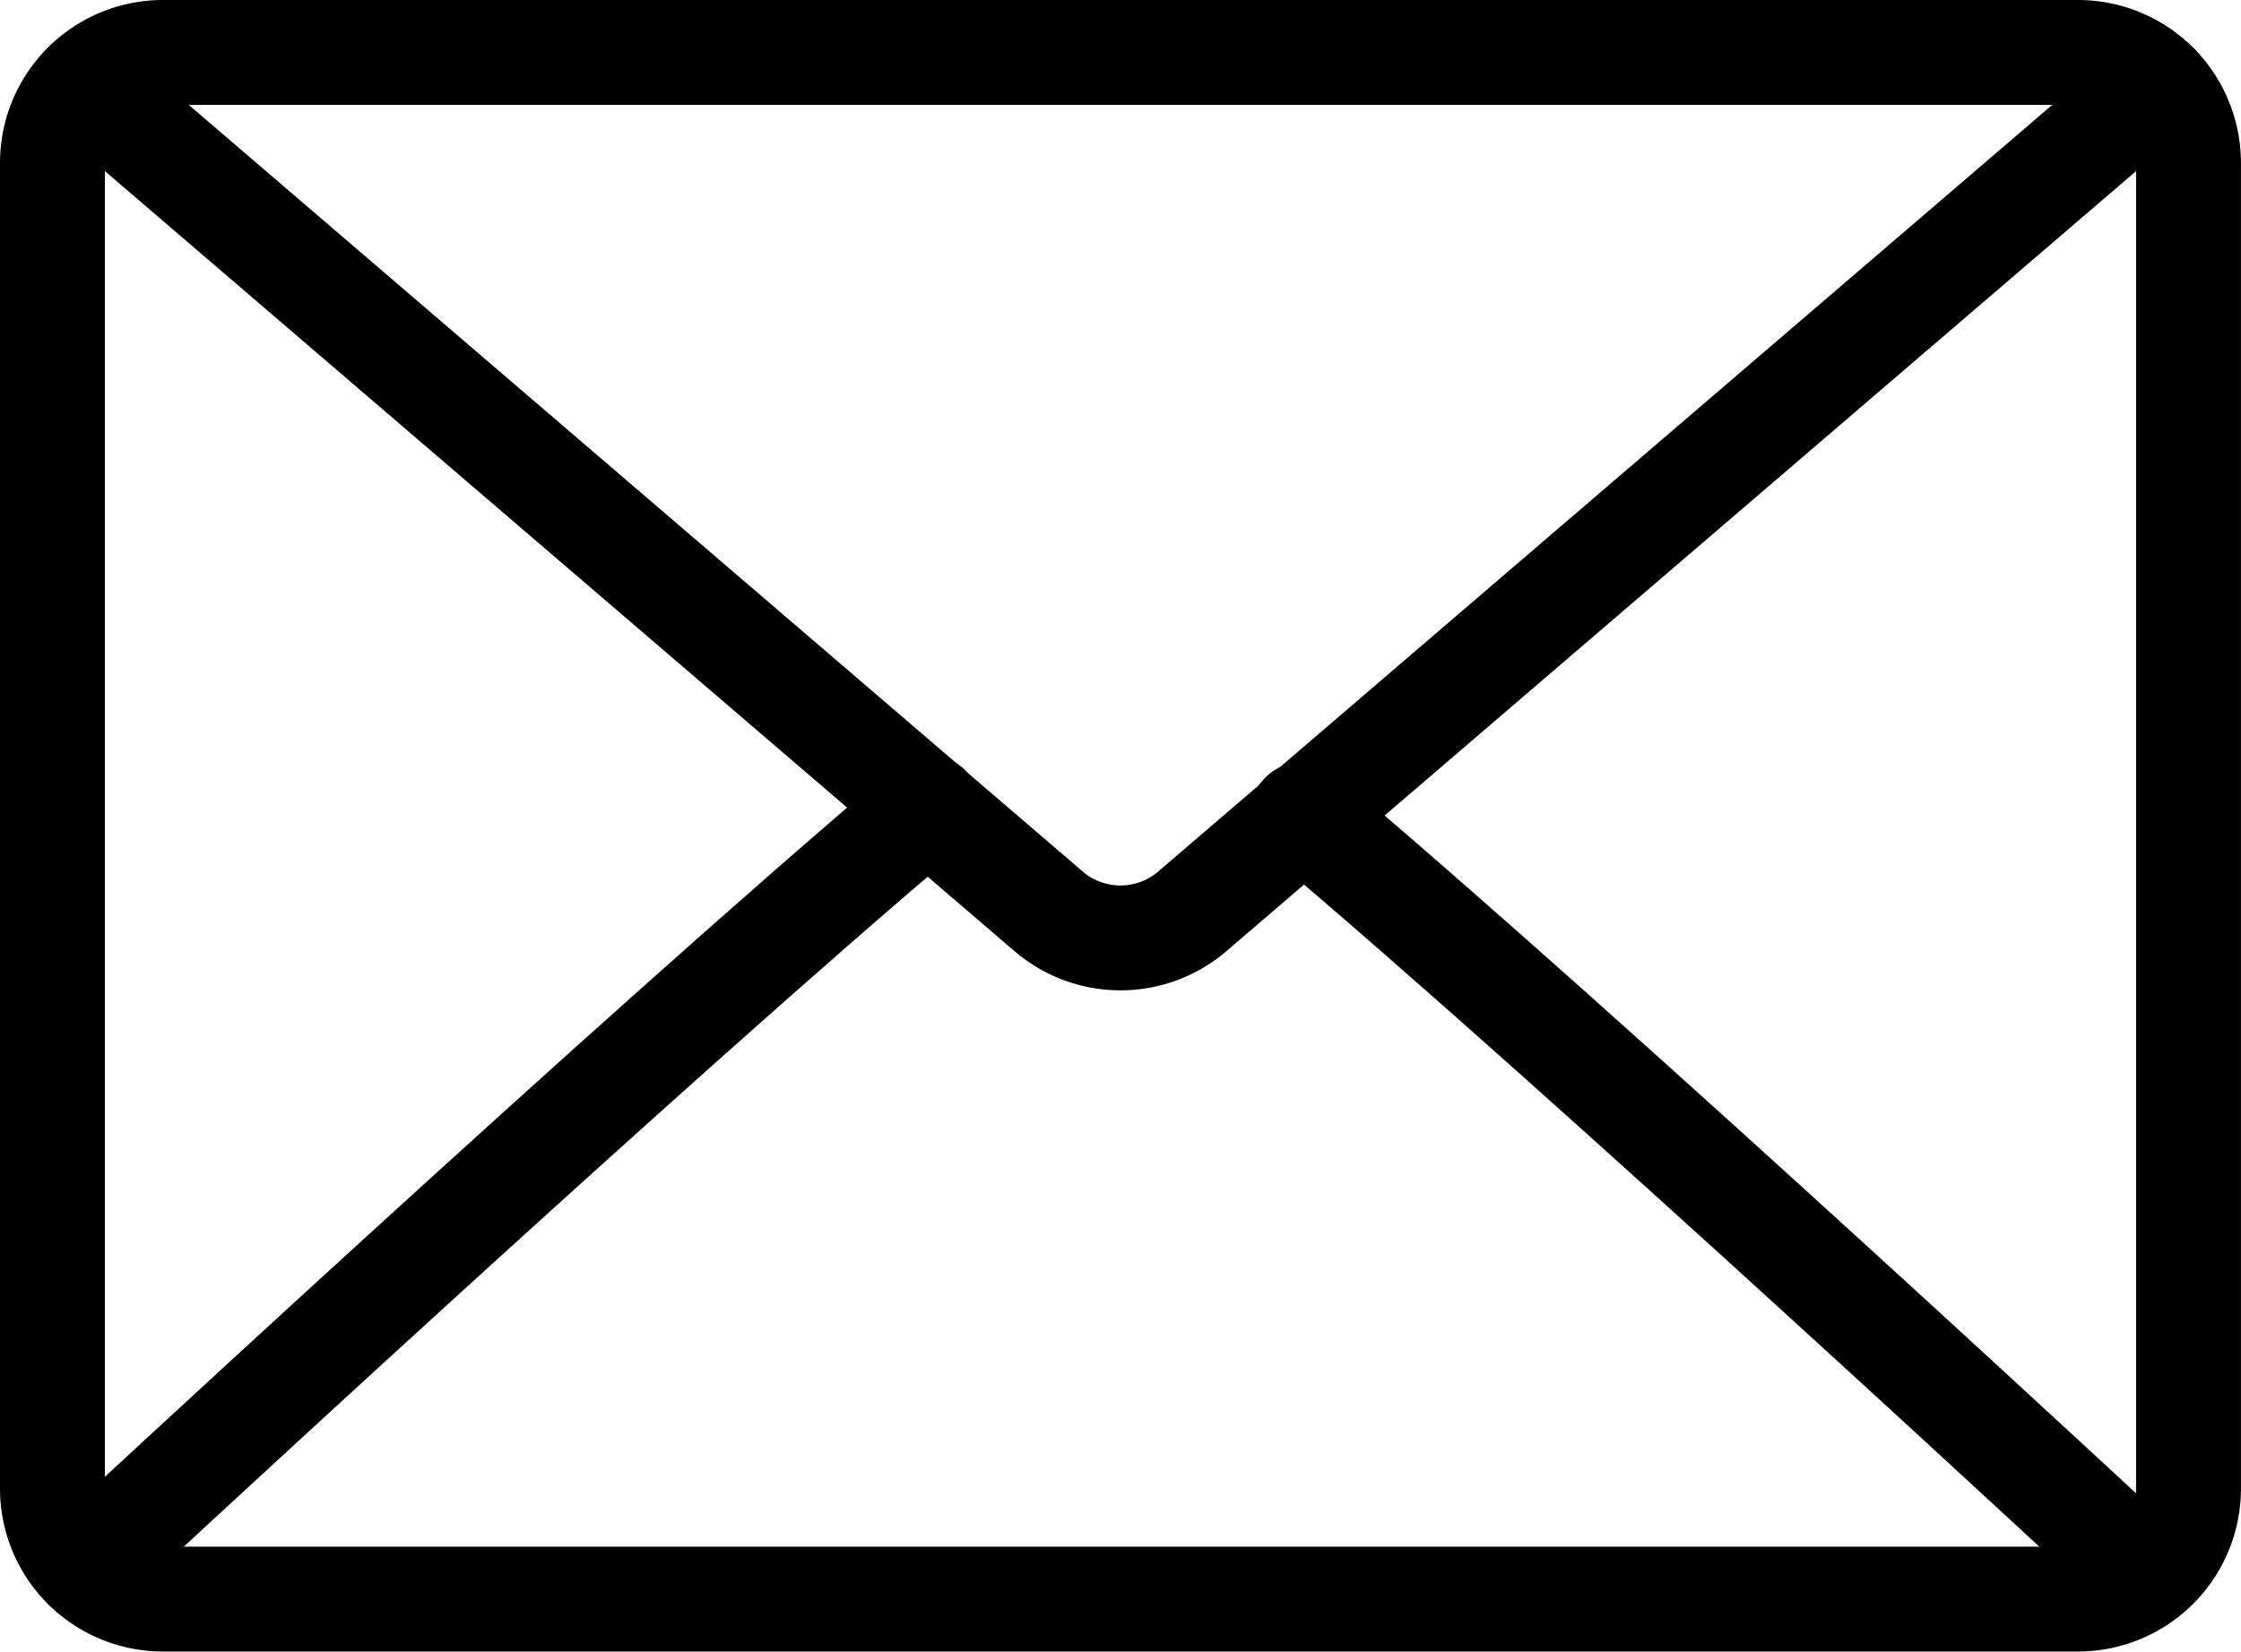
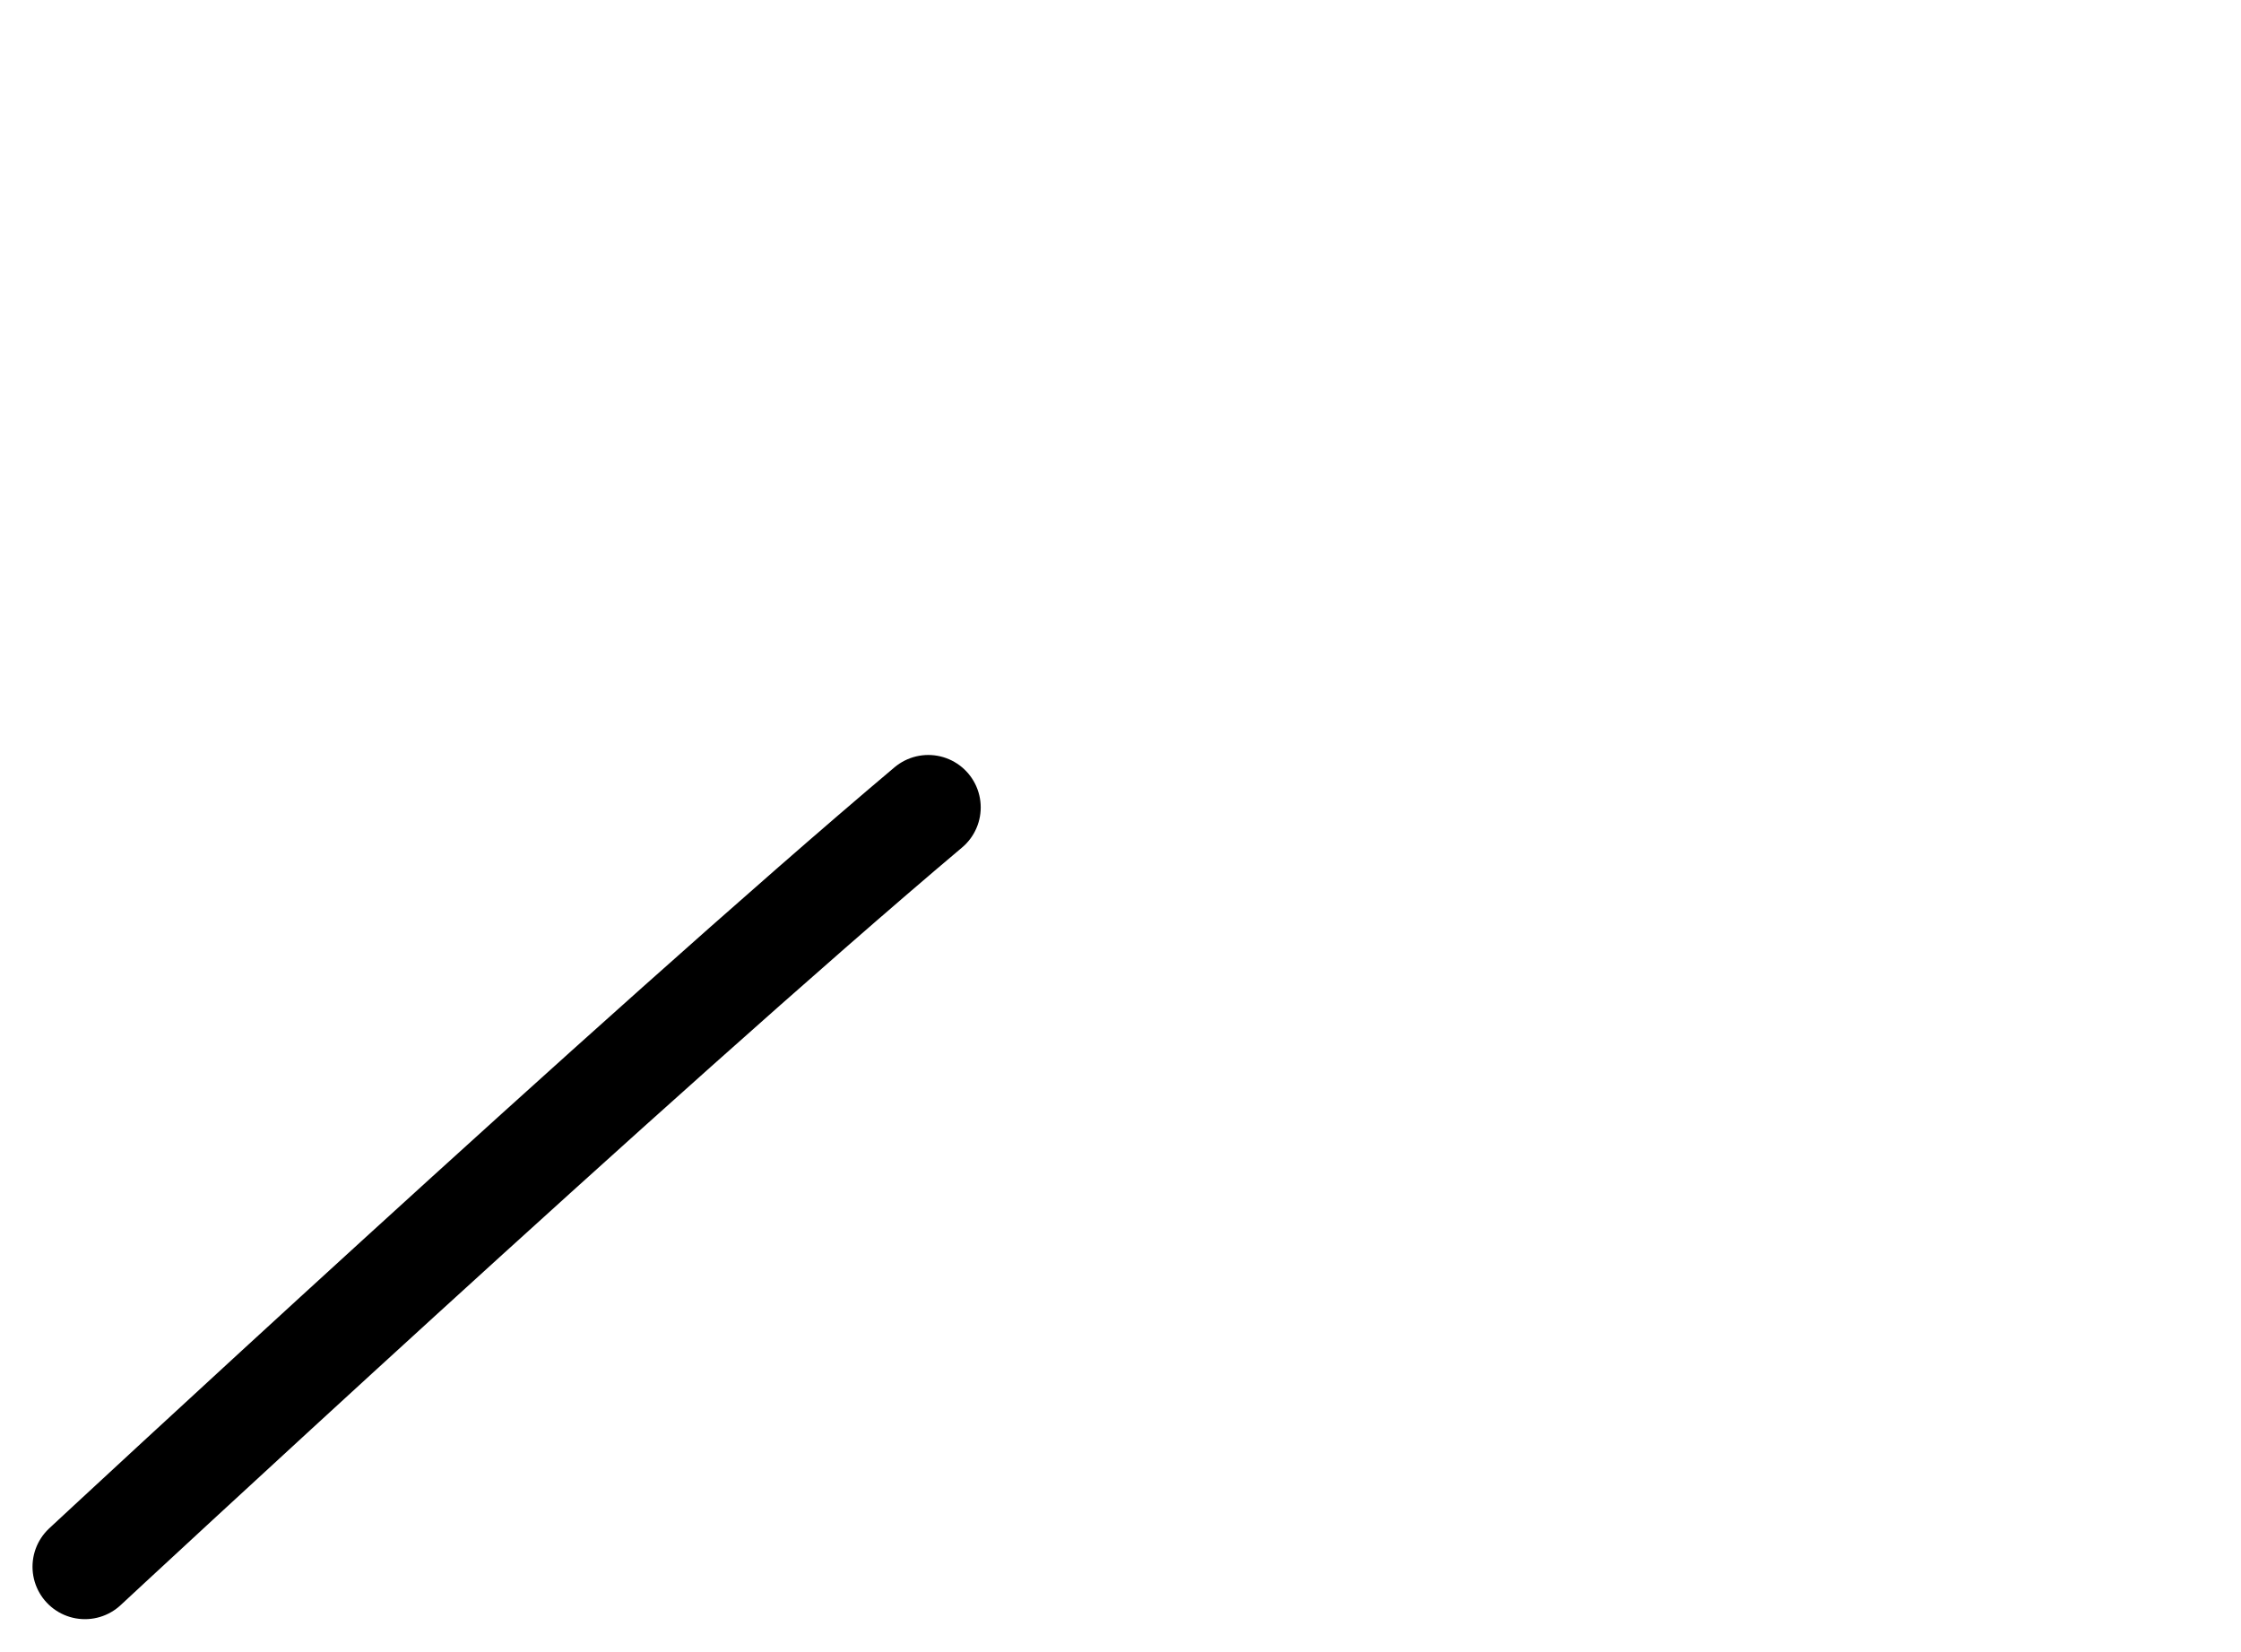
<svg xmlns="http://www.w3.org/2000/svg" height="31.503" viewBox="0 0 42.742 31.503" width="42.742">
  <g fill="none" stroke="#000" stroke-linecap="round" stroke-linejoin="round" stroke-width="2">
    <path d="m17.026 14.75c-5.408 4.556-16.085 14.483-16.085 14.483" transform="translate(.679 .65)" />
-     <path d="m39.134 34h-36.527a2.108 2.108 0 0 1 -2.107-2.1v-25.293a2.108 2.108 0 0 1 2.107-2.107h36.527a2.108 2.108 0 0 1 2.107 2.107v25.293a2.108 2.108 0 0 1 -2.107 2.1z" transform="translate(.5 -3.5)" />
-     <path d="m.94 4.94 18.377 15.76a2.106 2.106 0 0 0 2.751 0l18.378-15.76" transform="translate(.678 -3.322)" />
-     <path d="m17.471 14.846c5.407 4.554 16.083 14.482 16.083 14.482" transform="translate(7.371 .689)" />
  </g>
</svg>